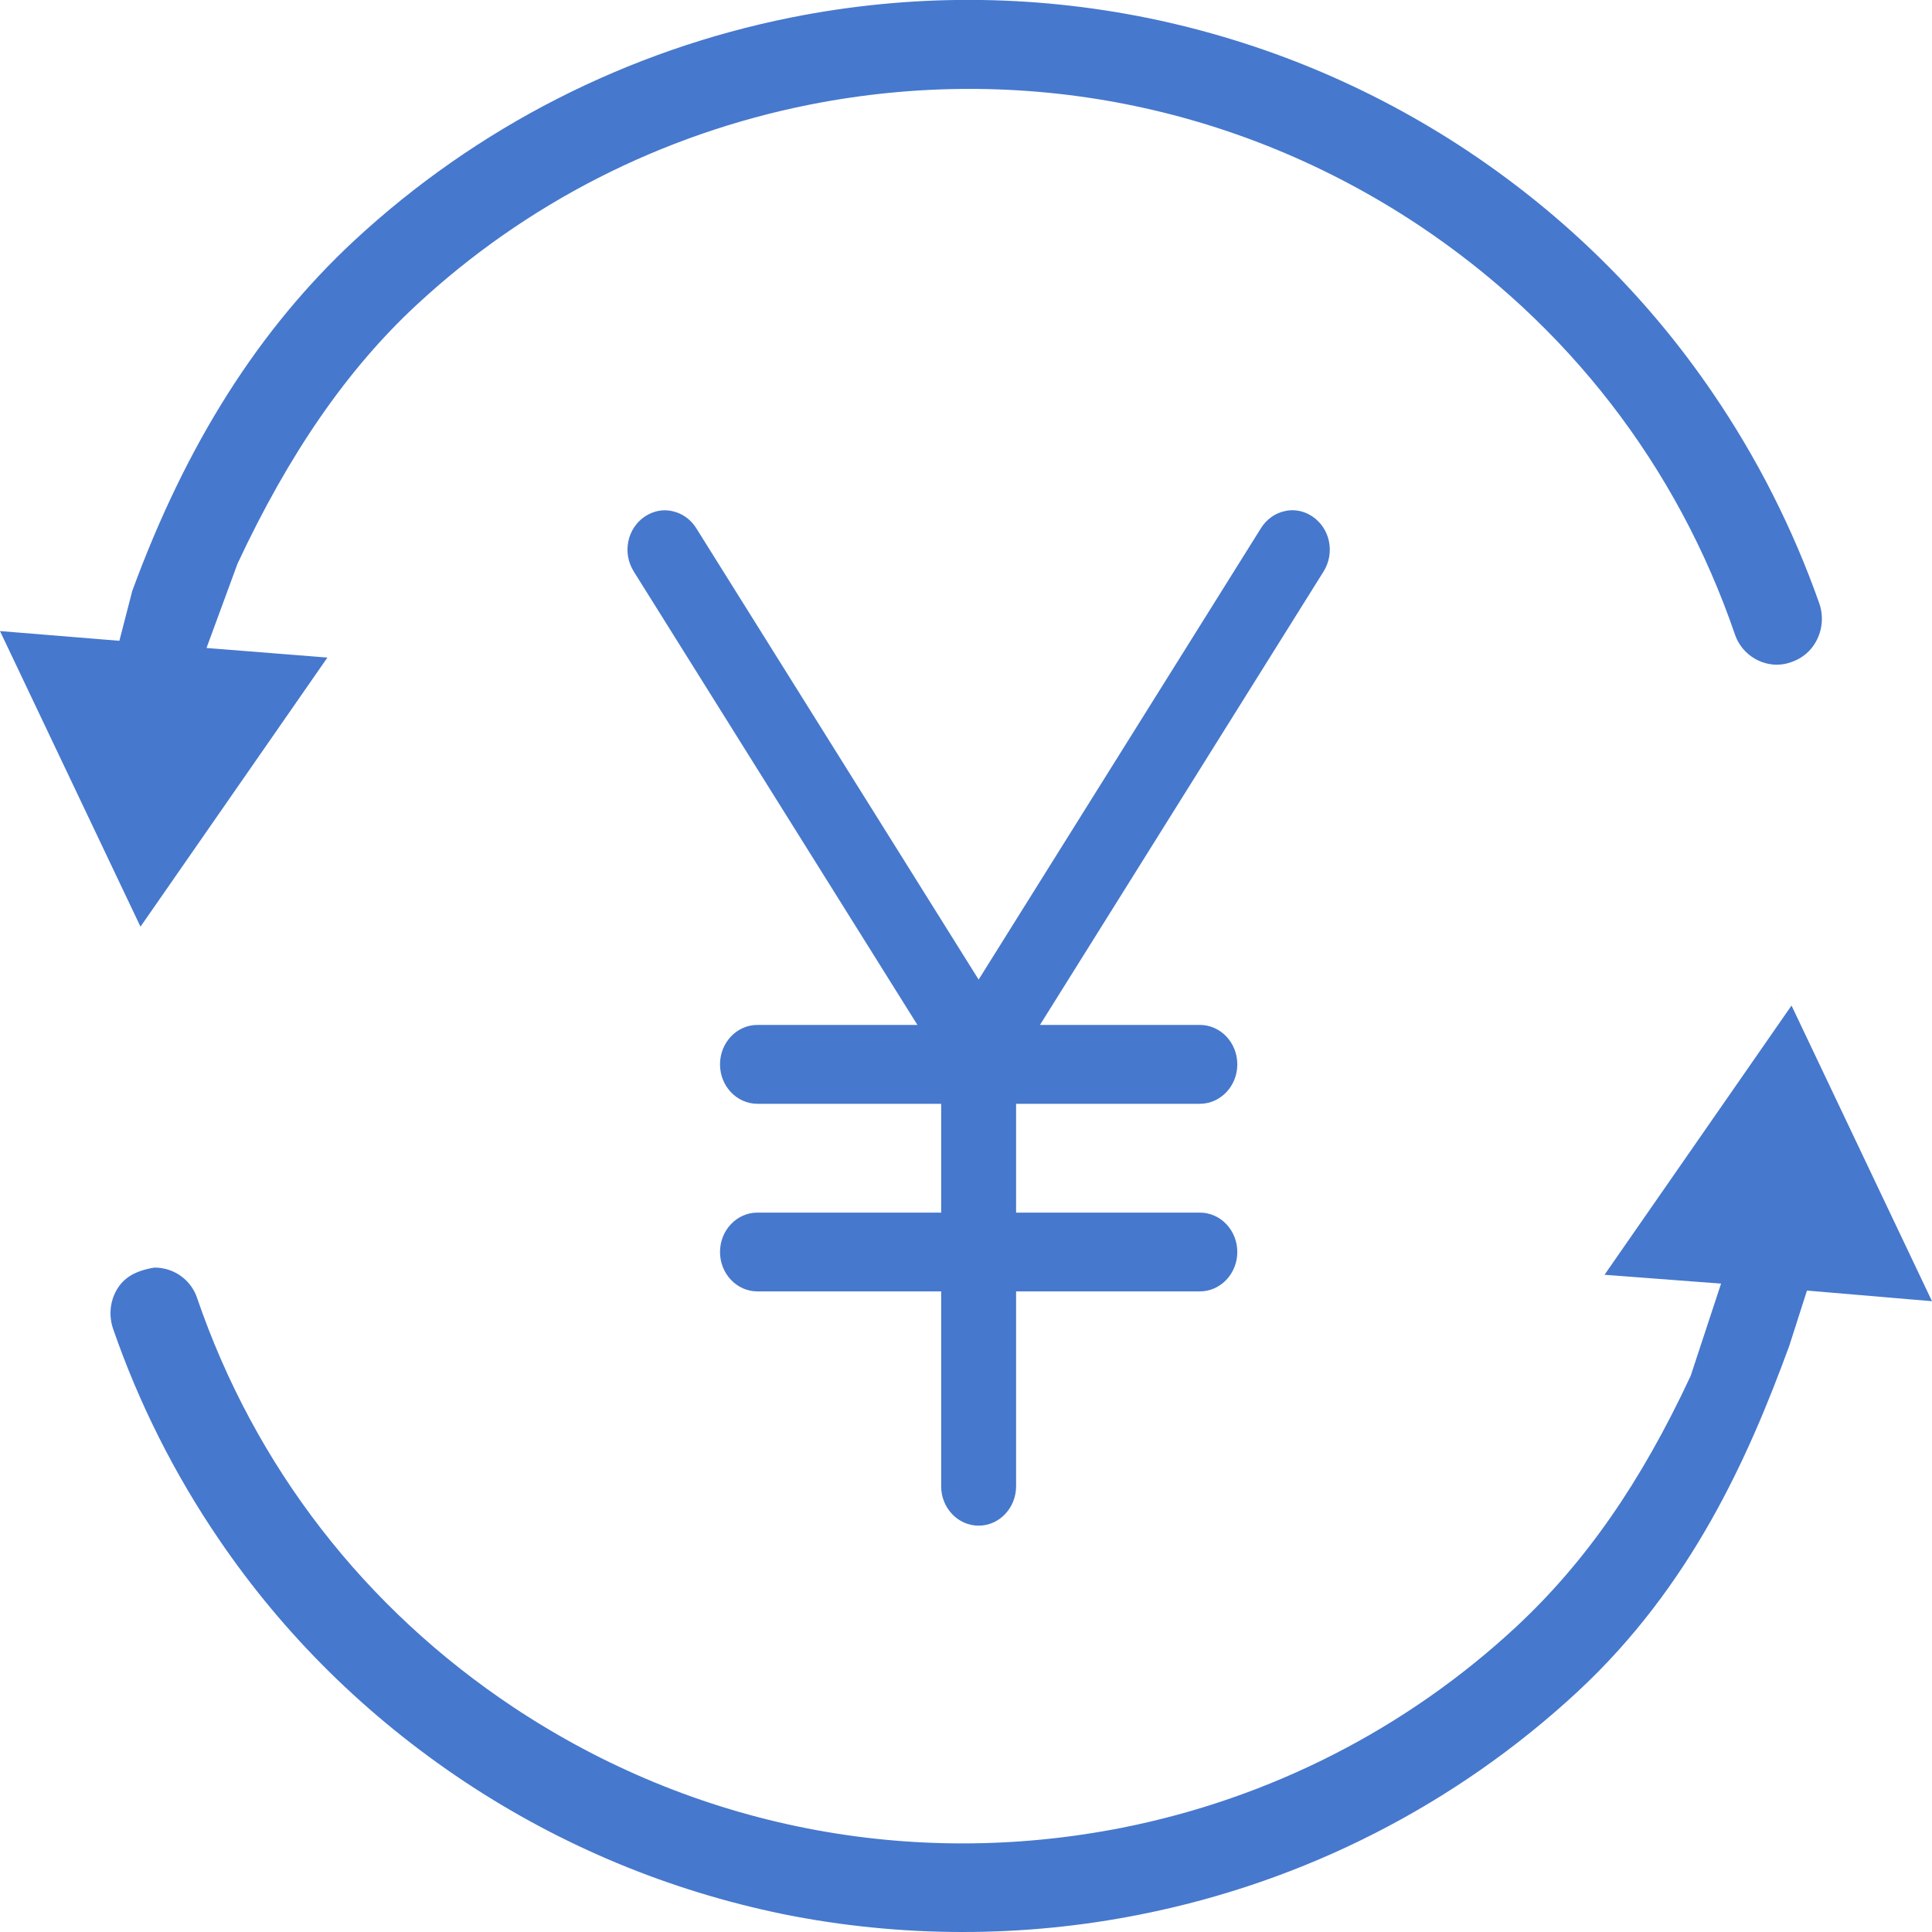
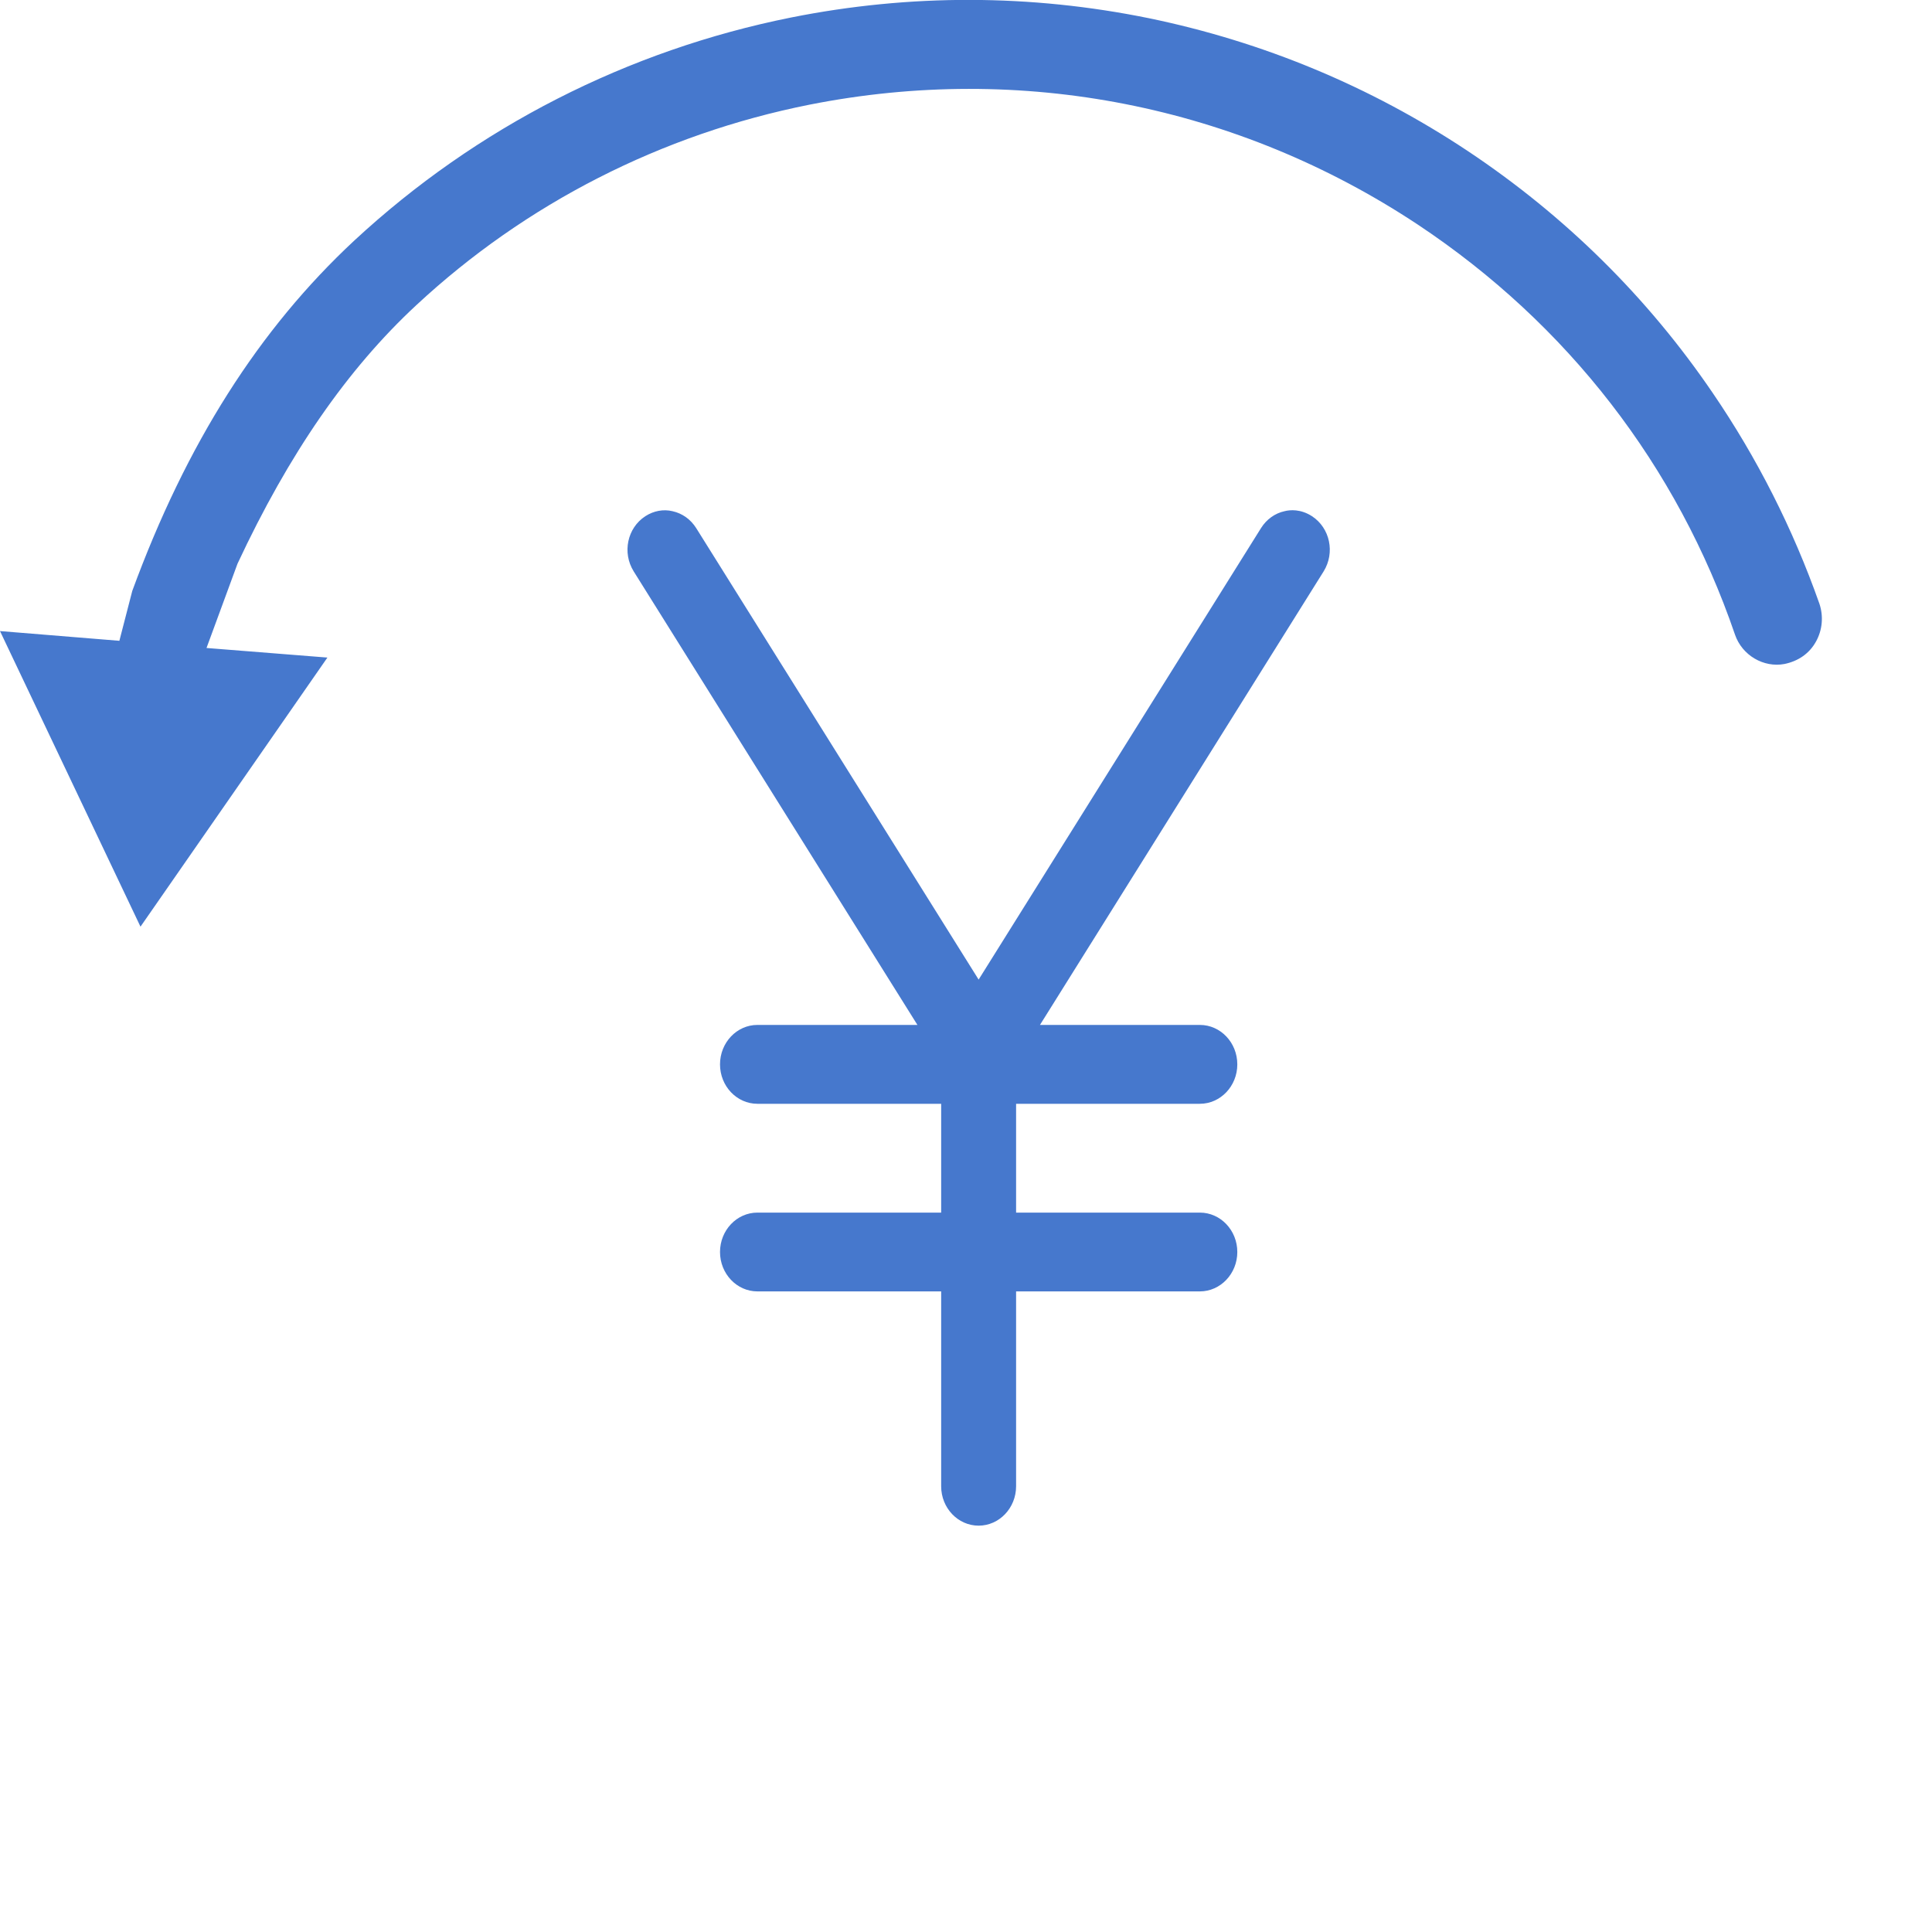
<svg xmlns="http://www.w3.org/2000/svg" version="1.1" id="レイヤー_1" x="0px" y="0px" width="28px" height="28px" viewBox="0 0 28 28" style="enable-background:new 0 0 28 28;" xml:space="preserve">
  <style type="text/css">
	.st0{fill:#E22632;}
	.st1{fill:#FFFFFF;}
	.st2{fill:#4678CD;}
	.st3{fill:#4678CD;stroke:#FFFFFF;stroke-miterlimit:10;}
</style>
  <g>
    <path class="st2" d="M19.014,7.481c-0.166-0.107-0.32-0.092-0.395-0.073c-0.141,0.03-0.263,0.118-0.343,0.245l-4.093,6.544   L10.09,7.654c-0.08-0.127-0.202-0.214-0.342-0.245C9.614,7.376,9.472,7.404,9.353,7.481C9.091,7.651,9.015,8.01,9.184,8.281   l4.112,6.573h-2.319c-0.299,0-0.542,0.256-0.542,0.572c0,0.315,0.243,0.571,0.542,0.571h2.663v1.577h-2.663   c-0.299,0-0.542,0.256-0.542,0.571c0,0.315,0.243,0.571,0.542,0.571h2.663v2.824c0,0.315,0.243,0.571,0.543,0.571   c0.299,0,0.543-0.256,0.543-0.571v-2.824h2.663c0.299,0,0.543-0.256,0.543-0.571c0-0.315-0.243-0.571-0.543-0.571h-2.663v-1.577   h2.663c0.299,0,0.543-0.256,0.543-0.571c0-0.316-0.243-0.572-0.543-0.572h-2.317l4.111-6.573   C19.351,8.01,19.276,7.652,19.014,7.481z" />
    <path class="st2" d="M4.745,9.53L2.993,9.391L3.442,8.17c0.745-1.595,1.593-2.821,2.591-3.747c1.585-1.474,3.555-2.479,5.699-2.906   c3.072-0.609,6.204,0.008,8.816,1.738c2.17,1.442,3.76,3.497,4.597,5.943c0.103,0.3,0.415,0.482,0.717,0.425   c0.203-0.042,0.361-0.153,0.456-0.324c0.094-0.168,0.112-0.369,0.049-0.553c-0.383-1.085-0.903-2.111-1.545-3.051   c-0.945-1.388-2.14-2.568-3.554-3.509c-1.407-0.934-2.96-1.58-4.617-1.922c-1.717-0.35-3.461-0.354-5.183-0.011   C9.095,0.728,6.905,1.845,5.135,3.486C3.752,4.773,2.7,6.43,1.917,8.564L1.73,9.287L0,9.146l2.036,4.284L4.745,9.53z" />
-     <path class="st2" d="M25.964,14.573l-2.71,3.902l1.689,0.128l-0.441,1.338c-0.722,1.547-1.526,2.703-2.532,3.639   c-1.591,1.477-3.563,2.483-5.703,2.908c-3.077,0.608-6.206-0.009-8.815-1.738c-2.171-1.442-3.76-3.497-4.597-5.943   c-0.088-0.257-0.331-0.436-0.614-0.436c-0.001,0-0.002,0-0.004,0c-0.276,0.045-0.445,0.146-0.548,0.326   c-0.095,0.168-0.114,0.371-0.051,0.558c0.373,1.08,0.89,2.108,1.536,3.056c0.942,1.385,2.138,2.564,3.554,3.507   c1.407,0.934,2.961,1.581,4.617,1.922C12.196,27.912,13.073,28,13.952,28c0.865,0,1.731-0.085,2.575-0.254   c2.377-0.471,4.567-1.588,6.337-3.229c1.646-1.529,2.473-3.389,3.067-5.011l0.257-0.802L28,18.858L25.964,14.573z" />
  </g>
</svg>